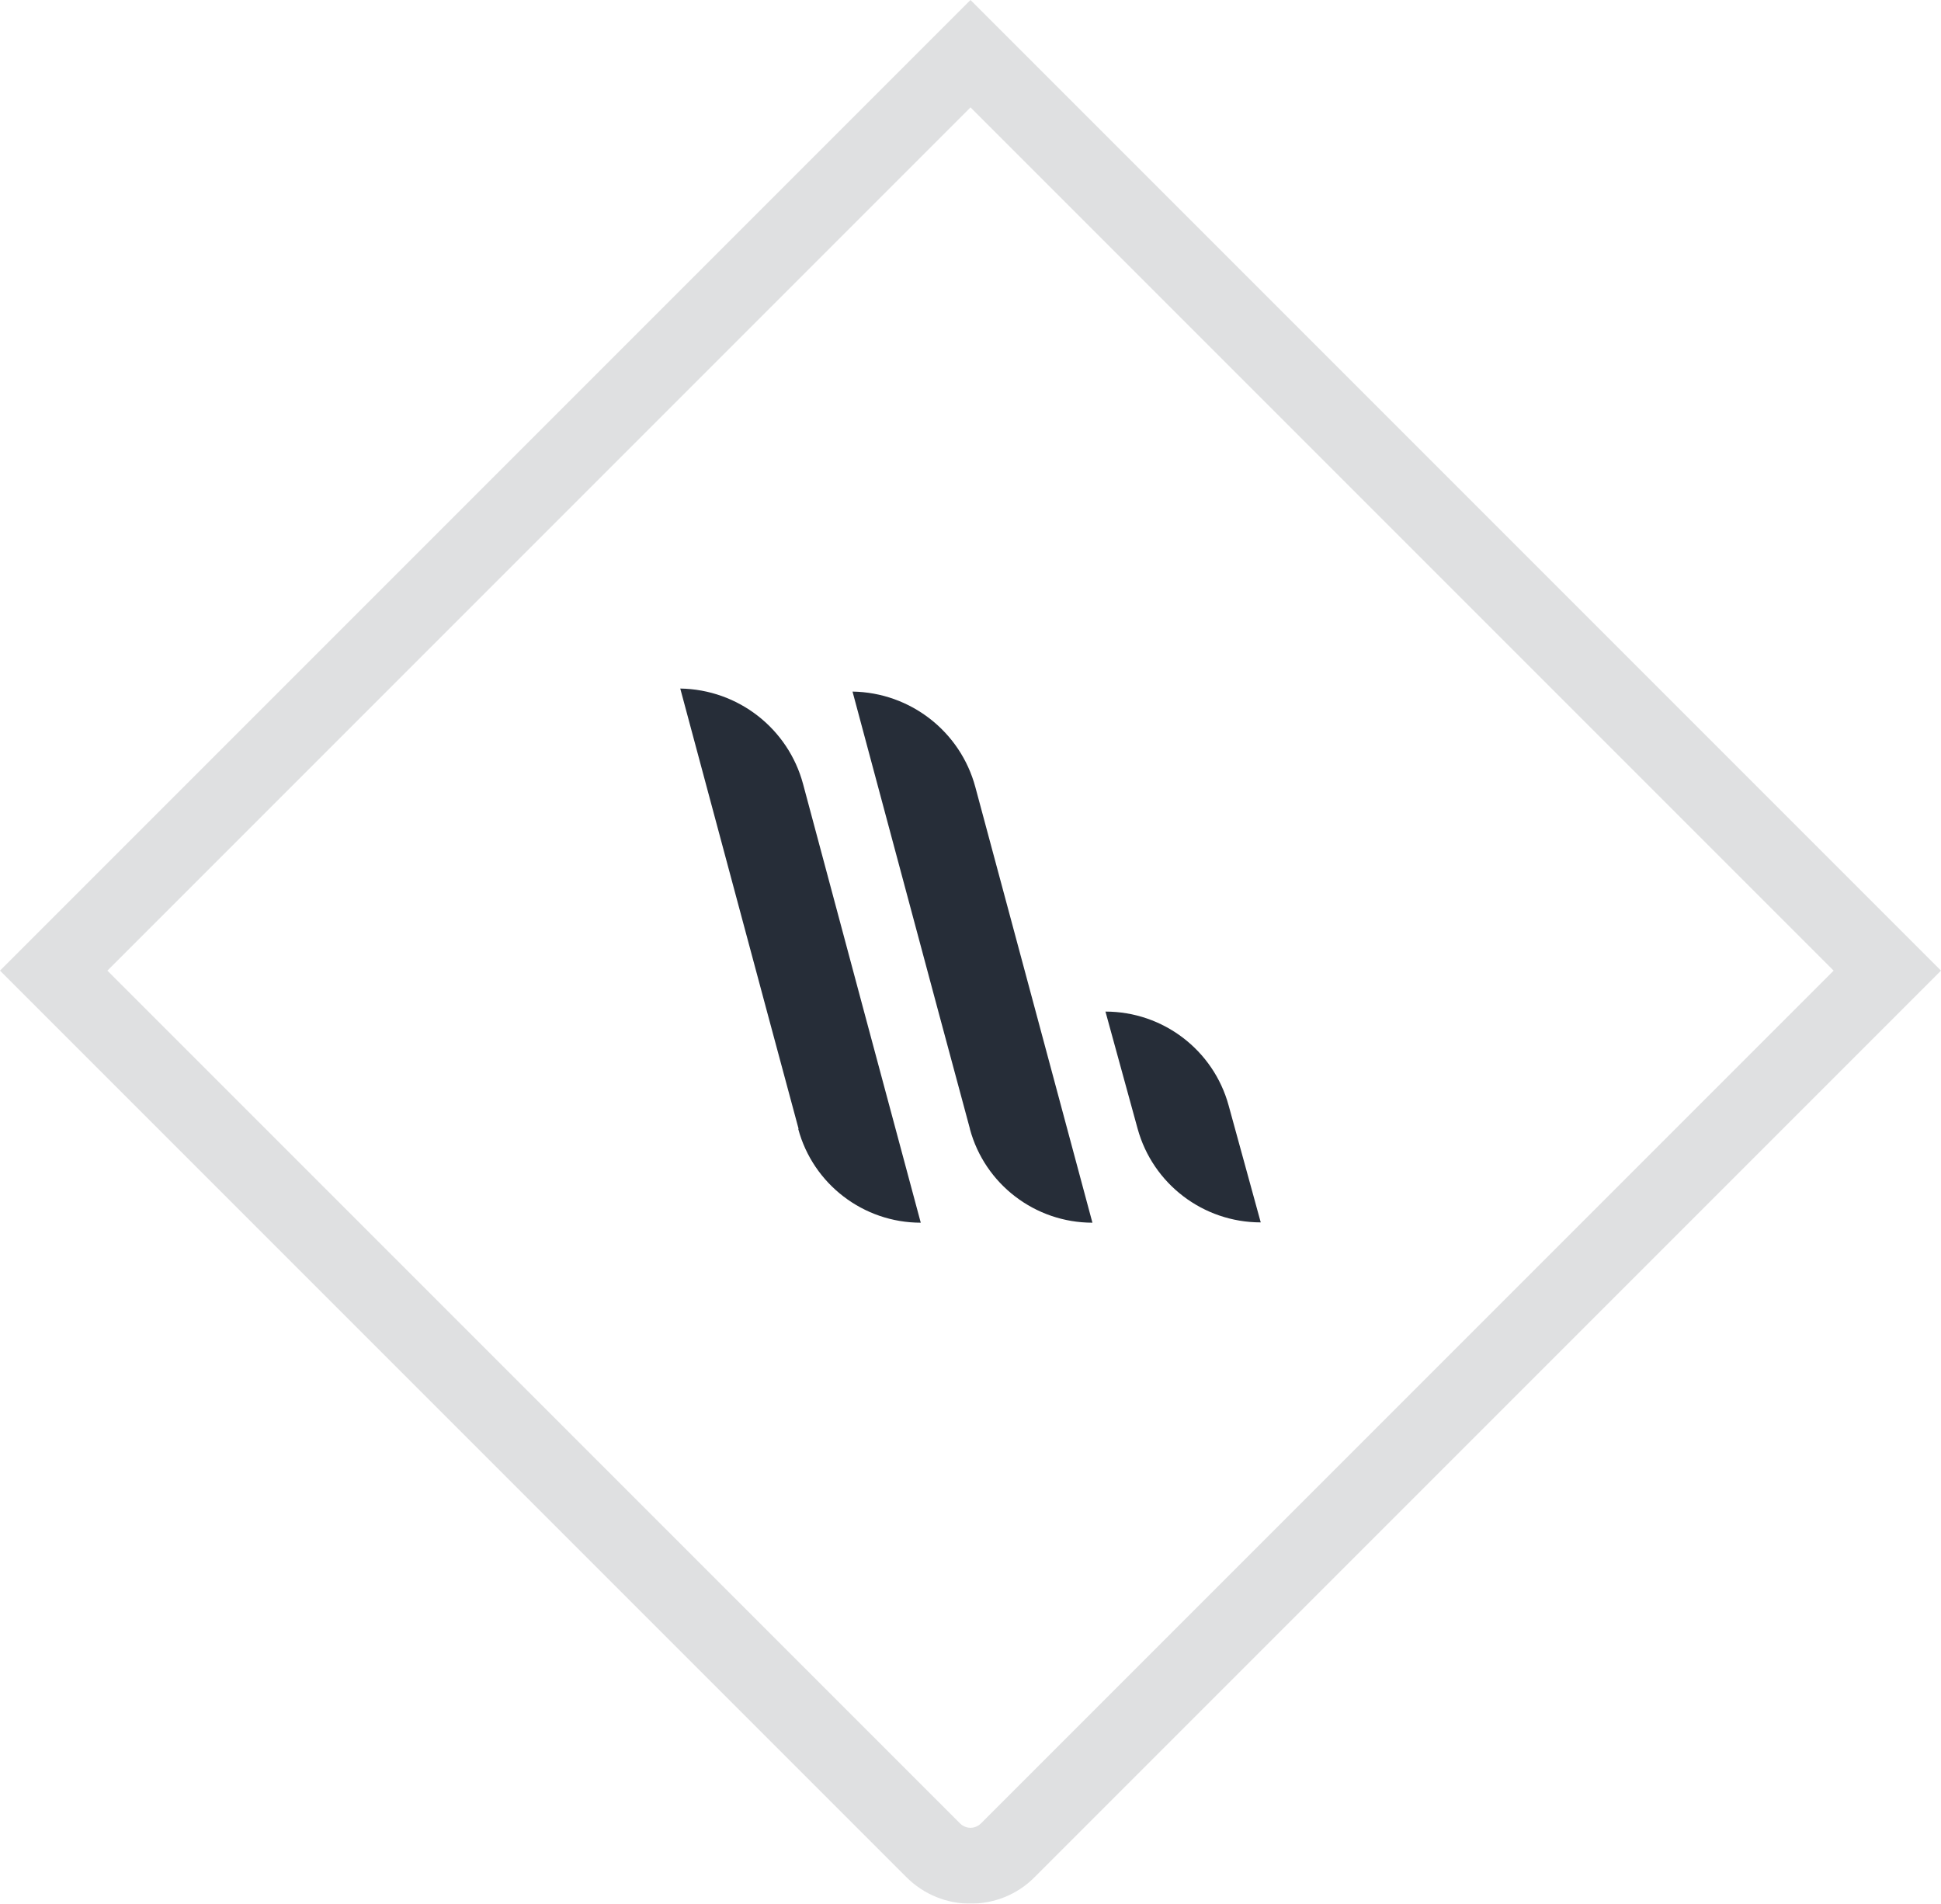
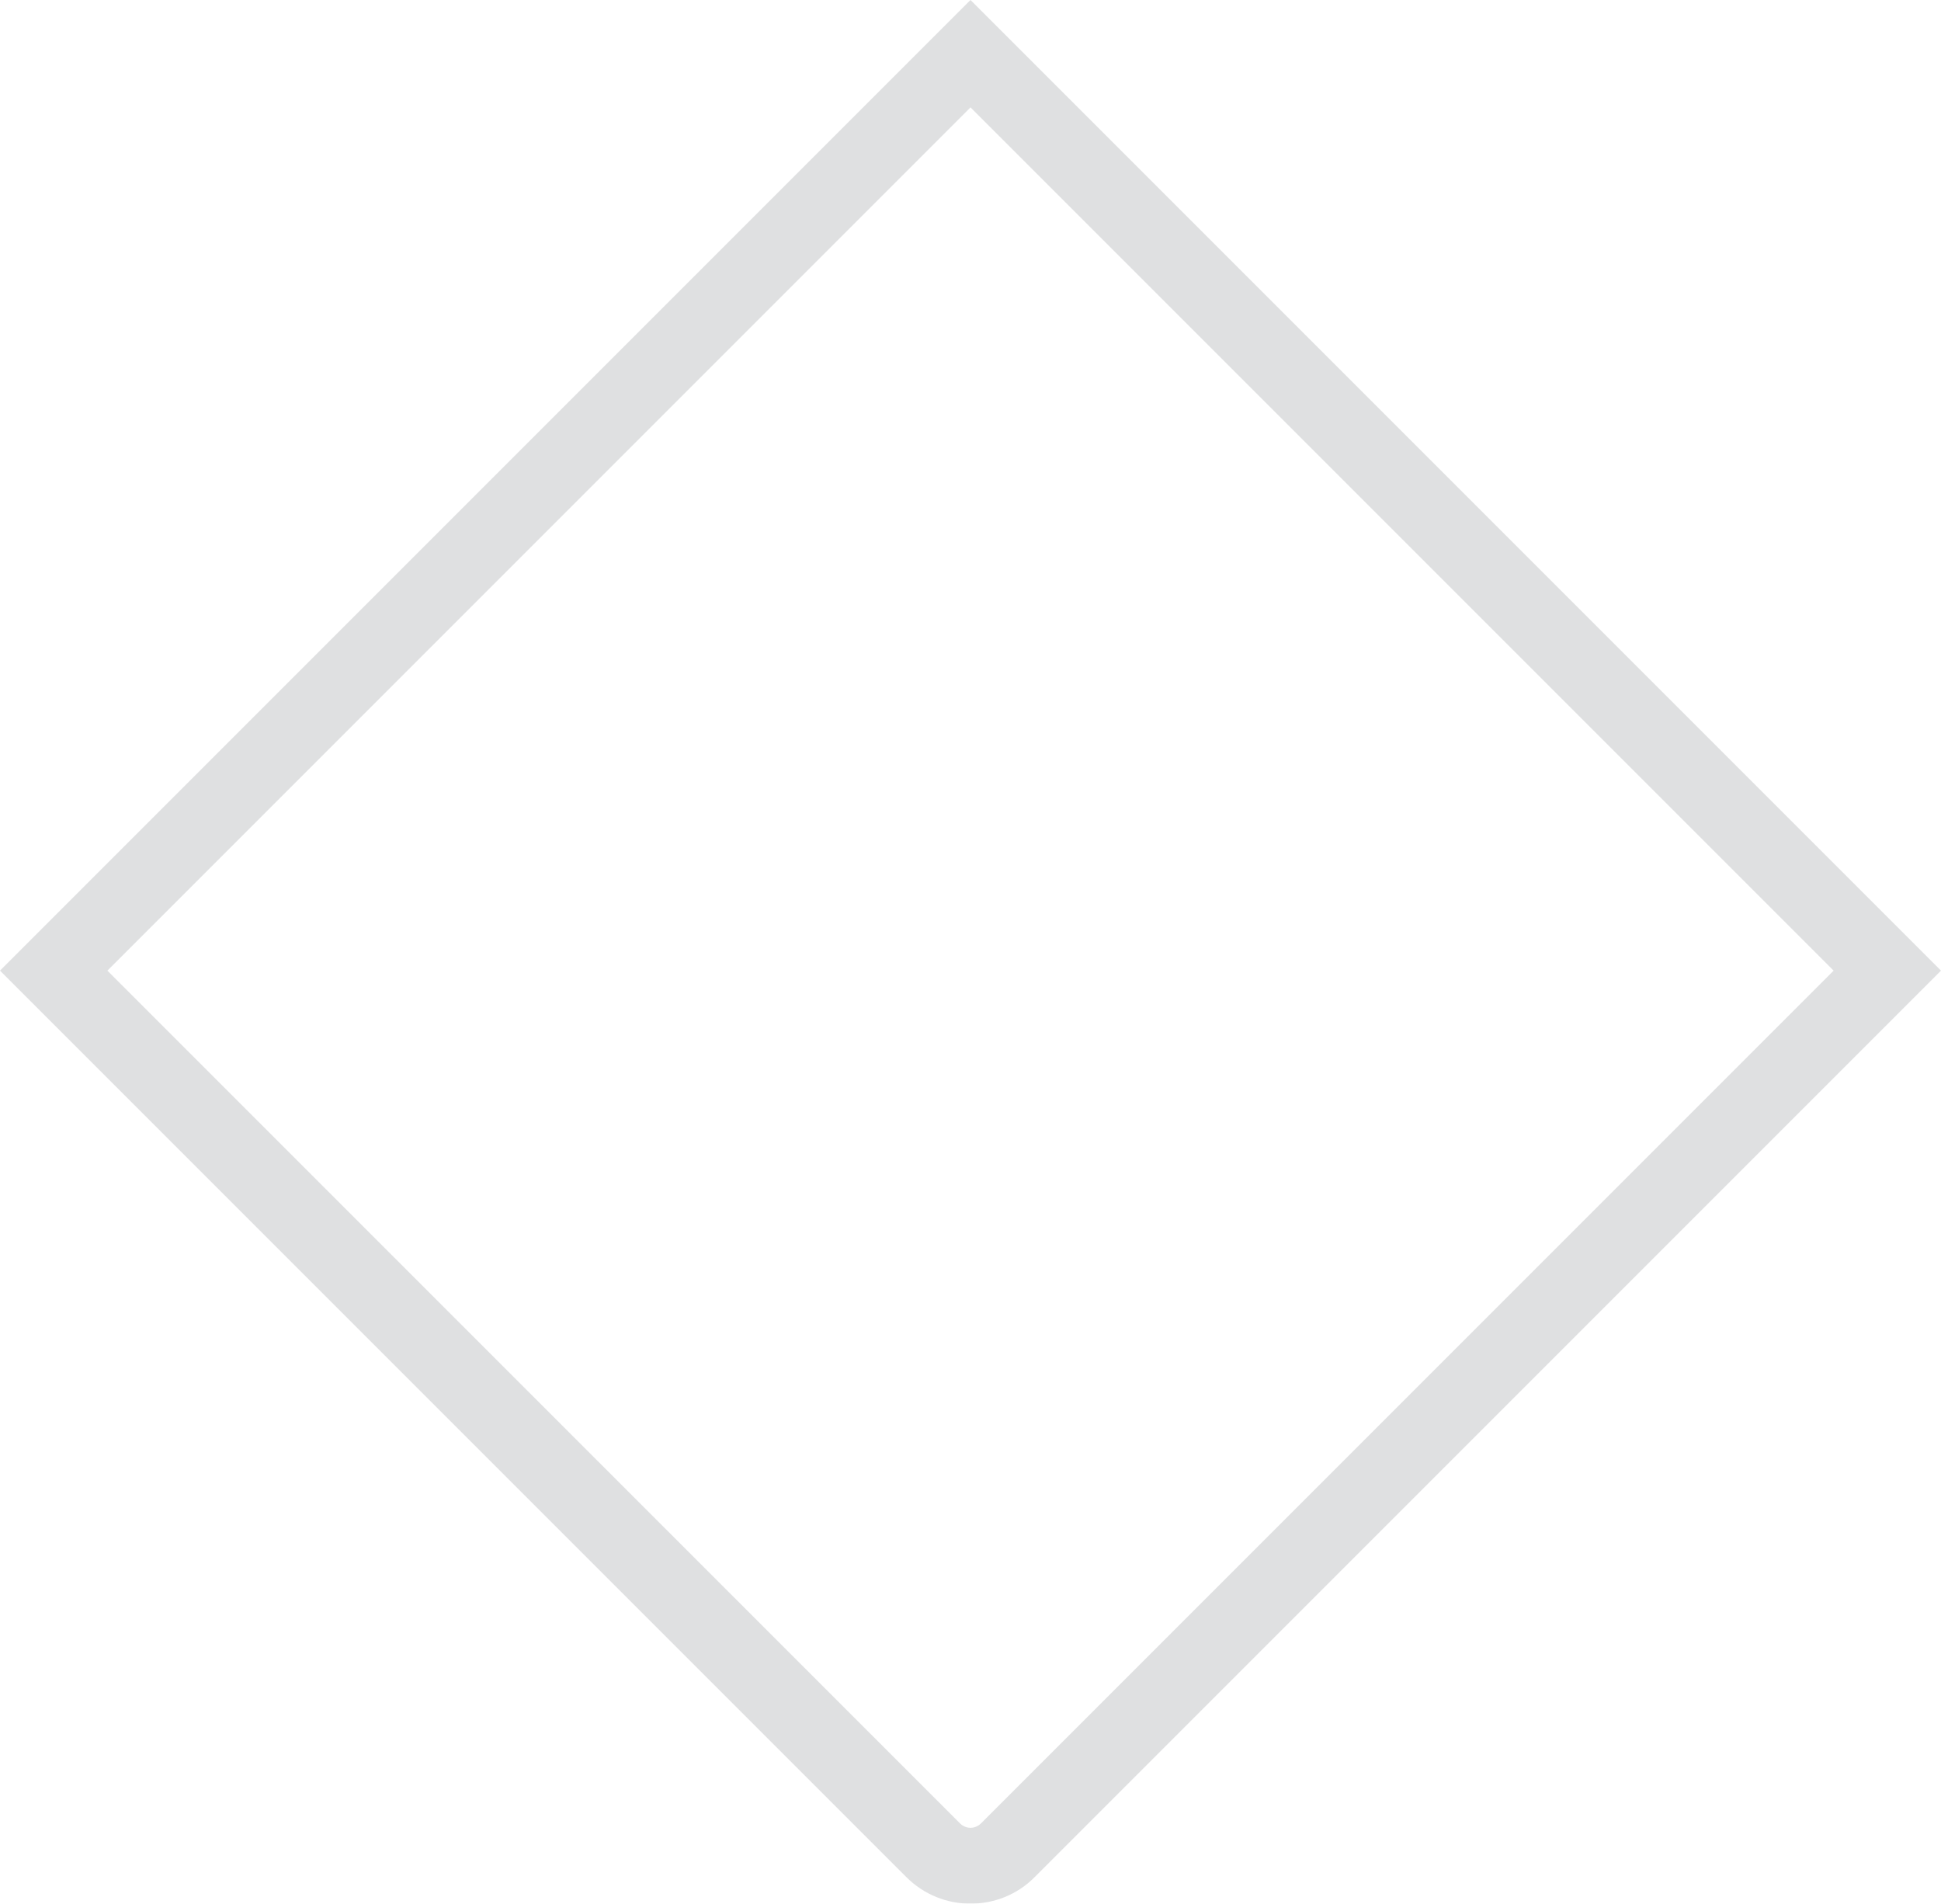
<svg xmlns="http://www.w3.org/2000/svg" id="Layer_2" data-name="Layer 2" viewBox="0 0 64 62.76">
  <defs>
    <style>
      .cls-1 {
        fill-rule: evenodd;
      }

      .cls-1, .cls-2 {
        fill: #262d38;
      }

      .cls-3 {
        opacity: .15;
      }
    </style>
  </defs>
  <g id="Logo-HB-Dark-64">
    <g class="cls-3">
      <path class="cls-2" d="M32,3.54l28.46,28.46-28.11,28.11c-.12.12-.26.15-.35.15s-.23-.03-.35-.15L3.54,32,32,3.54M32,0L0,32l29.88,29.88c.59.59,1.35.88,2.12.88s1.54-.29,2.12-.88l29.88-29.88L32,0h0Z" />
    </g>
-     <path class="cls-1" d="M37.51,37.21l-1.06-3.86c1.9,0,3.56,1.27,4.06,3.09l1.06,3.86c-1.9,0-3.56-1.27-4.06-3.09ZM31.98,37.21l-1.04-3.86-2.83-10.55c1.91.03,3.56,1.32,4.05,3.15l1.99,7.4,1.87,6.96c-1.89,0-3.55-1.27-4.04-3.09ZM26.33,37.21l-1.04-3.86-2.86-10.65c1.91.03,3.56,1.32,4.05,3.15l2.01,7.5,1.87,6.96c-1.89,0-3.55-1.27-4.04-3.09Z" />
  </g>
</svg>